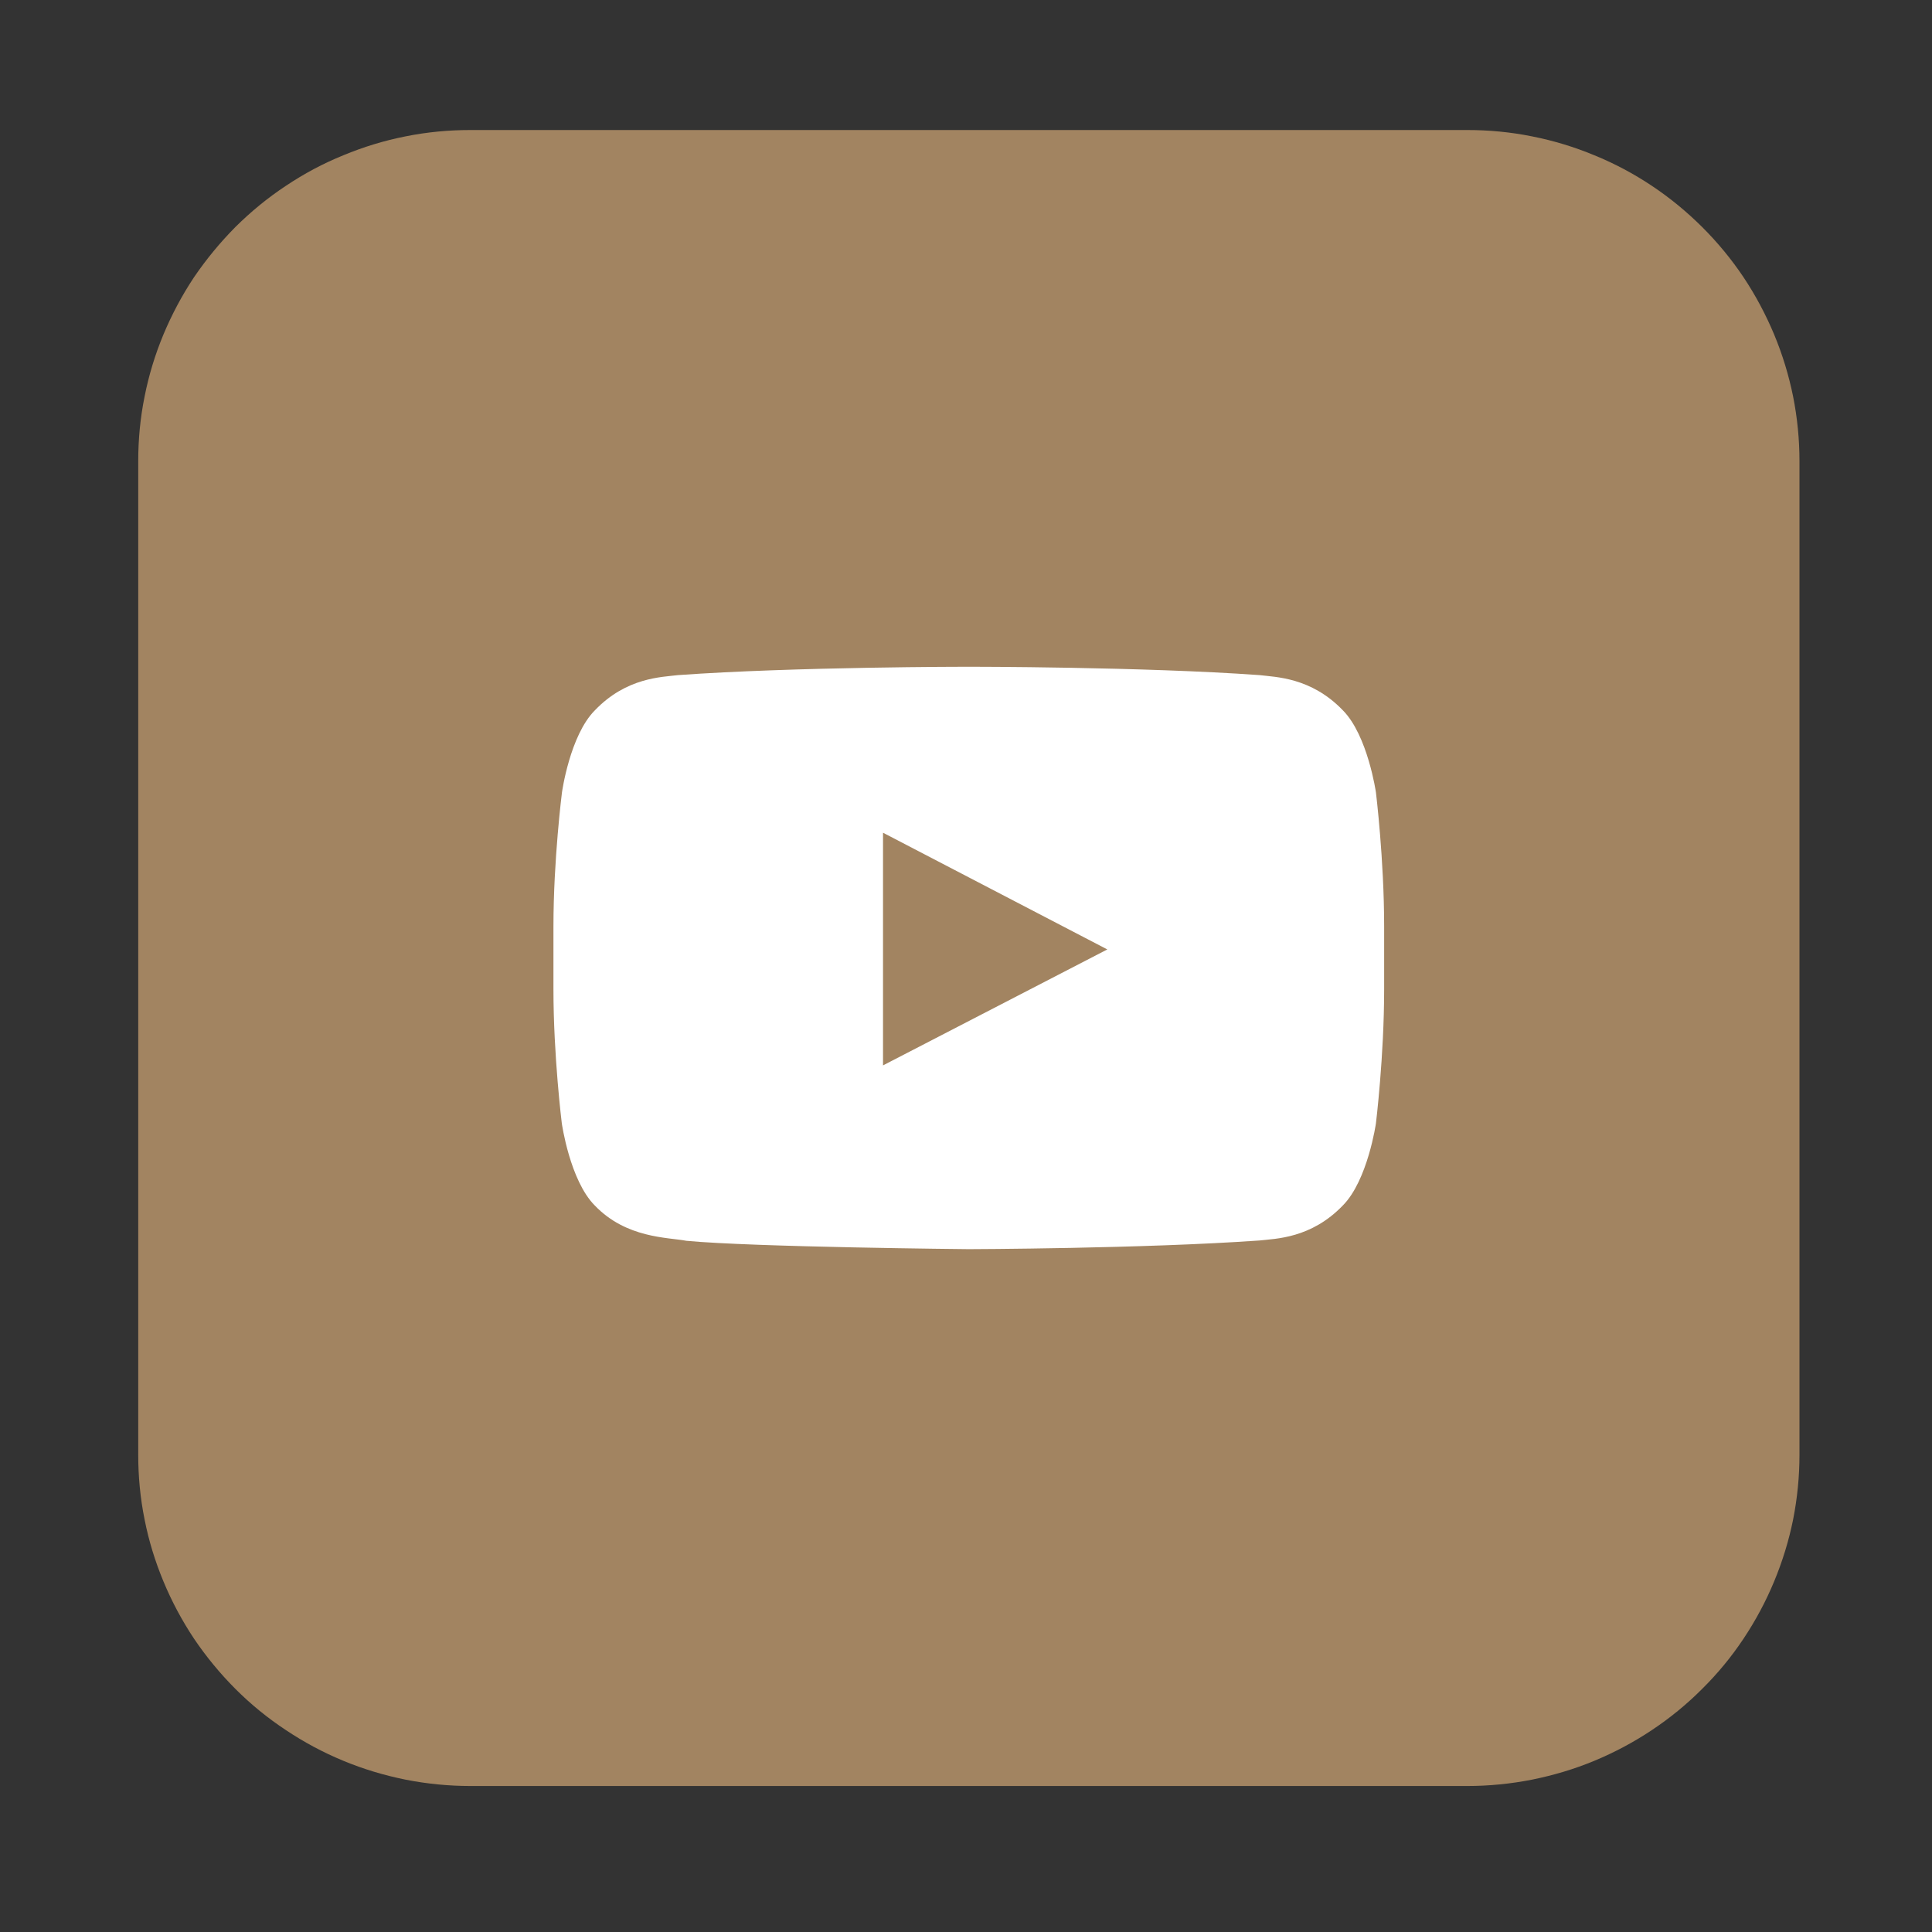
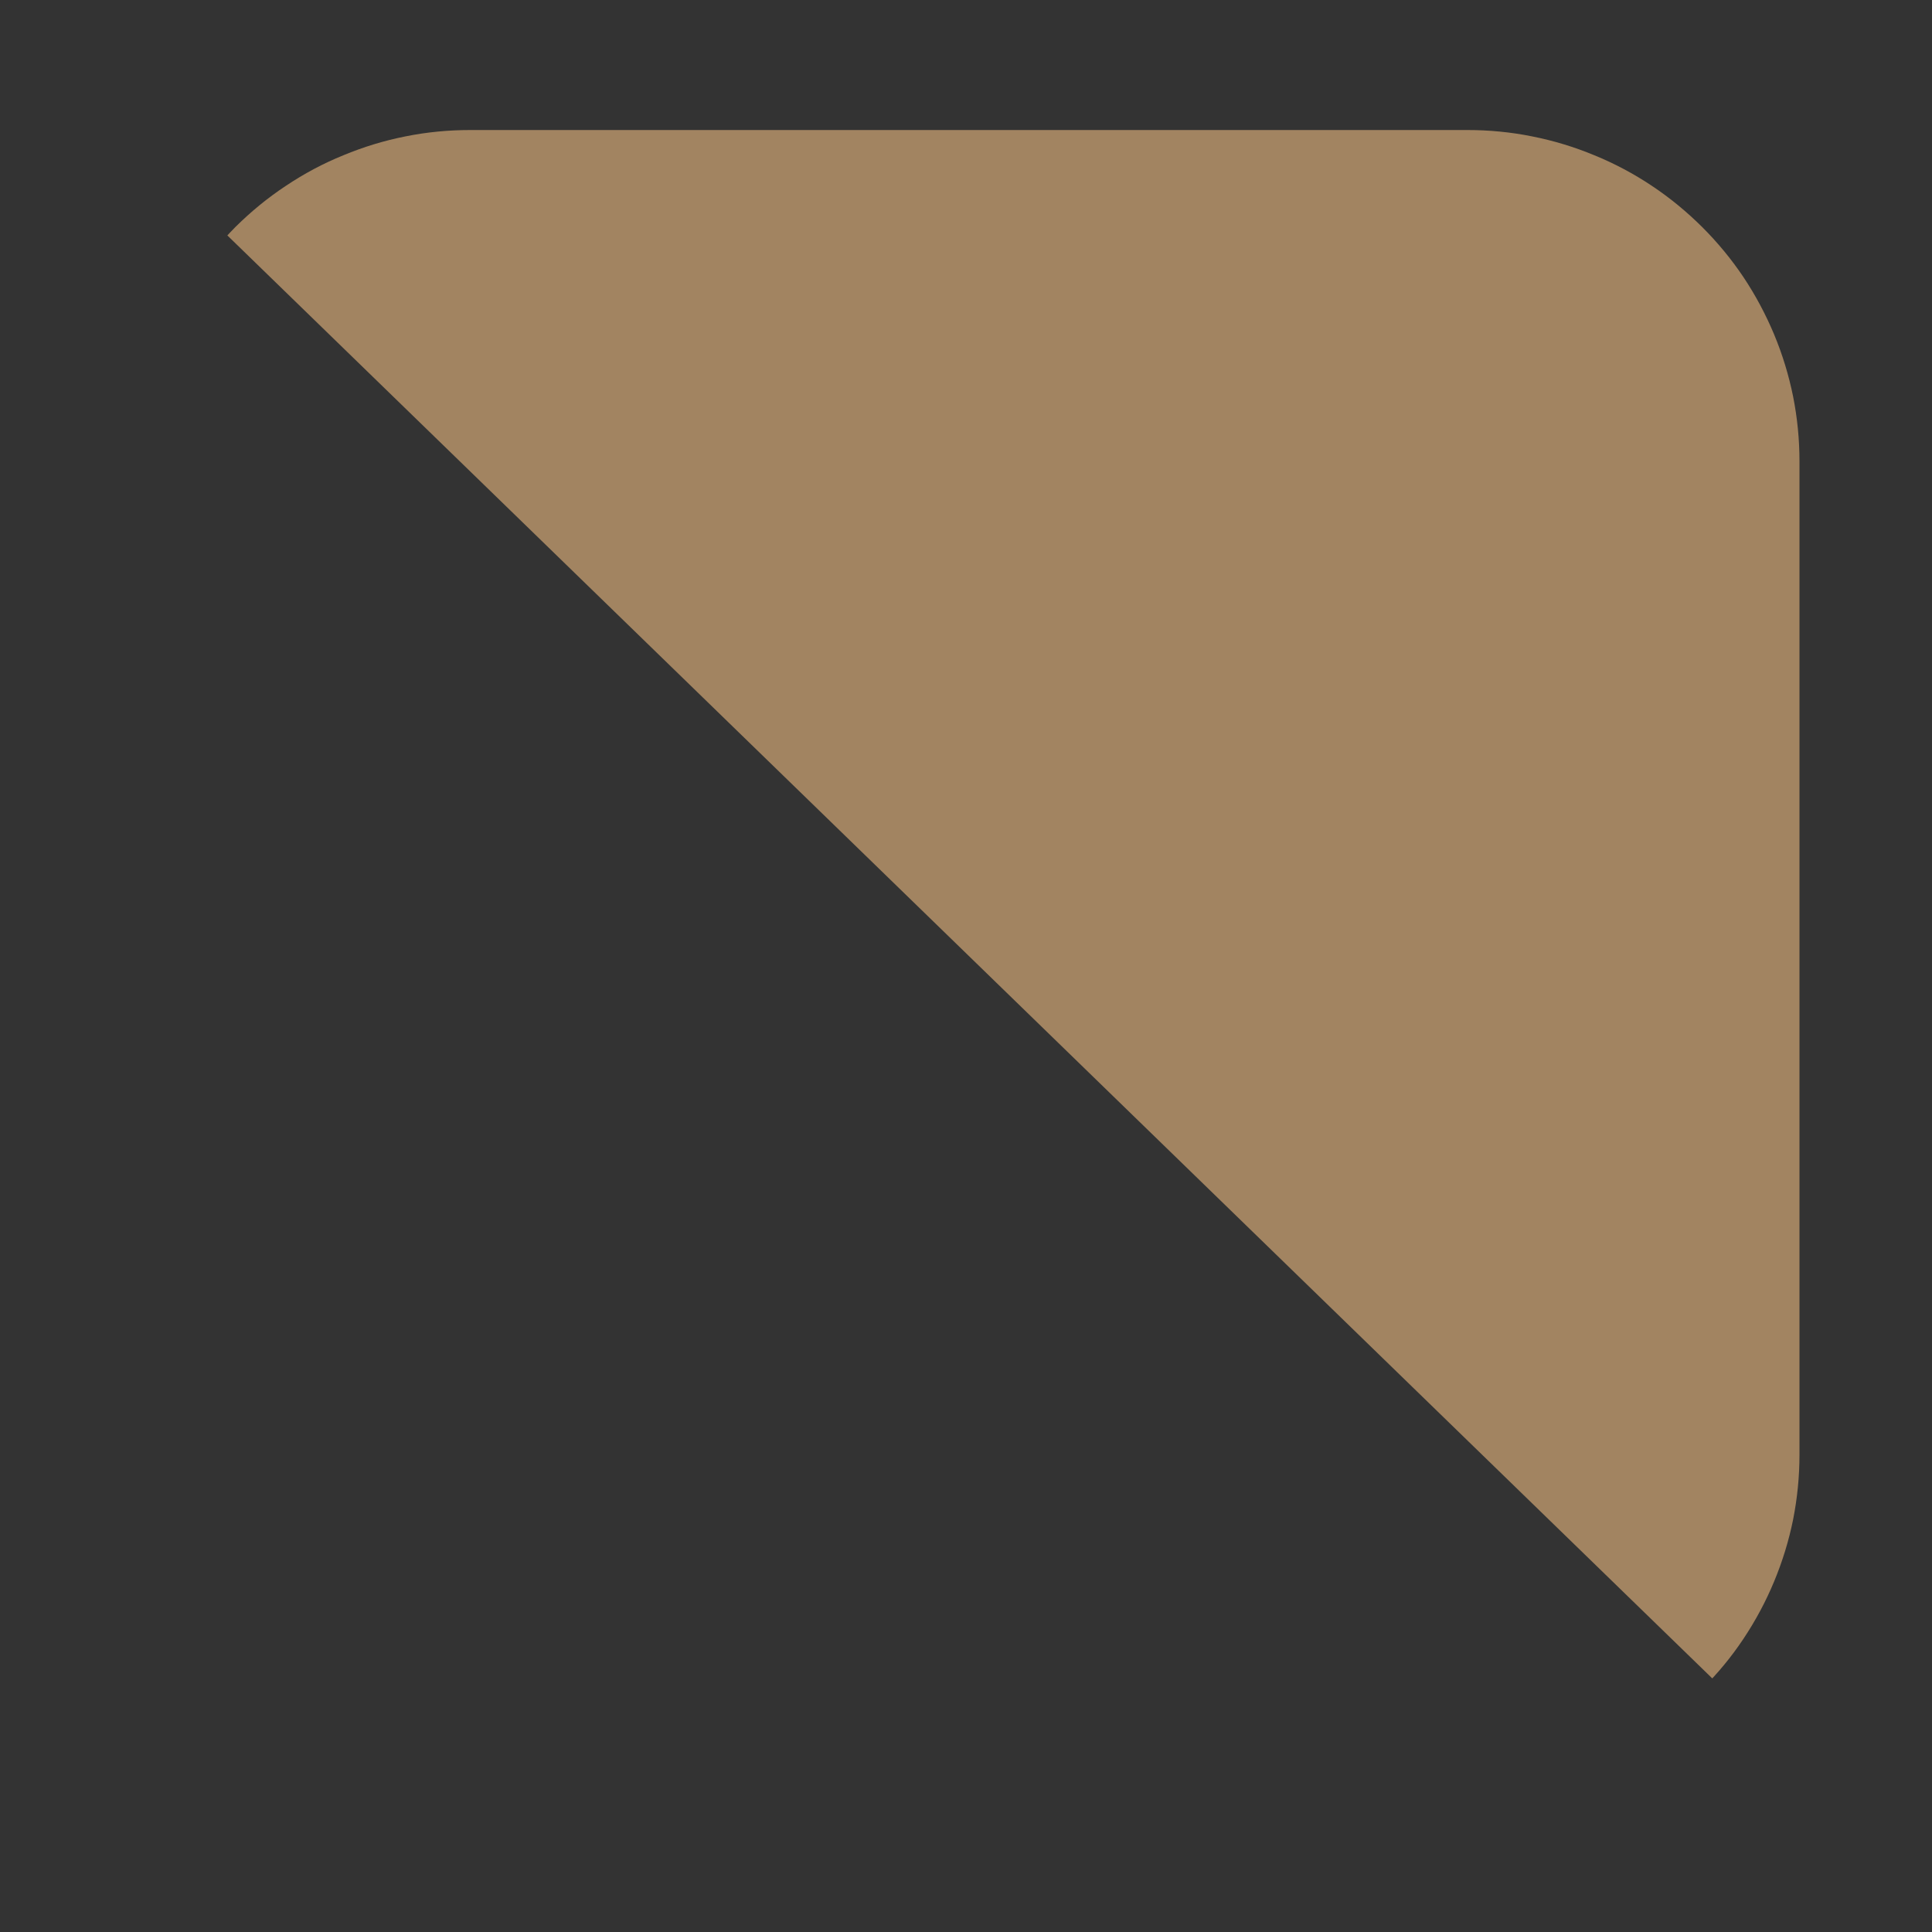
<svg xmlns="http://www.w3.org/2000/svg" width="65" zoomAndPan="magnify" viewBox="0 0 48.75 48.75" height="65" preserveAspectRatio="xMidYMid meet" version="1.0">
  <rect x="0" y="0" width="48.75" height="48.75" fill="#333333" stroke="none" />
  <defs>
    <clipPath id="b0f886f5c4">
-       <path d="M 3 3.281 L 46 3.281 L 46 45.066 L 3 45.066 Z M 3 3.281 " clip-rule="nonzero" />
+       <path d="M 3 3.281 L 46 3.281 L 46 45.066 Z M 3 3.281 " clip-rule="nonzero" />
    </clipPath>
  </defs>
  <g clip-path="url(#b0f886f5c4)">
    <path fill="#a28461" d="M 11.871 3.281 L 37.023 3.281 C 37.57 3.281 38.117 3.332 38.656 3.441 C 39.195 3.547 39.723 3.707 40.23 3.918 C 40.738 4.125 41.223 4.383 41.68 4.688 C 42.137 4.992 42.559 5.34 42.949 5.727 C 43.34 6.117 43.688 6.539 43.992 6.992 C 44.297 7.449 44.555 7.934 44.766 8.438 C 44.977 8.945 45.137 9.469 45.246 10.008 C 45.352 10.543 45.406 11.09 45.406 11.637 L 45.406 36.707 C 45.406 37.258 45.352 37.801 45.246 38.34 C 45.137 38.879 44.977 39.398 44.766 39.906 C 44.555 40.414 44.297 40.895 43.992 41.352 C 43.688 41.809 43.34 42.23 42.949 42.617 C 42.559 43.008 42.137 43.352 41.68 43.656 C 41.223 43.961 40.738 44.219 40.23 44.43 C 39.723 44.641 39.195 44.797 38.656 44.906 C 38.117 45.012 37.57 45.066 37.023 45.066 L 11.871 45.066 C 11.32 45.066 10.773 45.012 10.234 44.906 C 9.695 44.797 9.172 44.641 8.664 44.43 C 8.152 44.219 7.672 43.961 7.215 43.656 C 6.754 43.352 6.332 43.008 5.941 42.617 C 5.555 42.23 5.207 41.809 4.898 41.352 C 4.594 40.895 4.336 40.414 4.125 39.906 C 3.914 39.398 3.754 38.879 3.648 38.34 C 3.539 37.801 3.488 37.258 3.488 36.707 L 3.488 11.637 C 3.488 11.09 3.539 10.543 3.648 10.008 C 3.754 9.469 3.914 8.945 4.125 8.438 C 4.336 7.934 4.594 7.449 4.898 6.992 C 5.207 6.539 5.555 6.117 5.941 5.727 C 6.332 5.34 6.754 4.992 7.215 4.688 C 7.672 4.383 8.152 4.125 8.664 3.918 C 9.172 3.707 9.695 3.547 10.234 3.441 C 10.773 3.332 11.32 3.281 11.871 3.281 Z M 11.871 3.281 " fill-opacity="1" fill-rule="nonzero" />
  </g>
-   <path fill="#ffffff" d="M 34.719 19.996 C 34.719 19.996 34.512 18.555 33.883 17.922 C 33.082 17.09 32.191 17.086 31.781 17.035 C 28.852 16.824 24.449 16.824 24.449 16.824 L 24.441 16.824 C 24.441 16.824 20.043 16.824 17.109 17.035 C 16.703 17.086 15.809 17.09 15.012 17.922 C 14.379 18.555 14.18 19.996 14.18 19.996 C 14.18 19.996 13.965 21.688 13.965 23.379 L 13.965 24.961 C 13.965 26.648 14.176 28.344 14.176 28.344 C 14.176 28.344 14.379 29.785 15.008 30.418 C 15.805 31.25 16.852 31.219 17.32 31.309 C 18.996 31.469 24.445 31.52 24.445 31.52 C 24.445 31.52 28.852 31.508 31.781 31.301 C 32.191 31.254 33.082 31.25 33.883 30.418 C 34.512 29.785 34.719 28.344 34.719 28.344 C 34.719 28.344 34.926 26.652 34.926 24.961 L 34.926 23.379 C 34.926 21.688 34.719 19.996 34.719 19.996 Z M 22.281 26.883 L 22.281 21.012 L 27.941 23.957 Z M 22.281 26.883 " fill-opacity="1" fill-rule="nonzero" />
</svg>